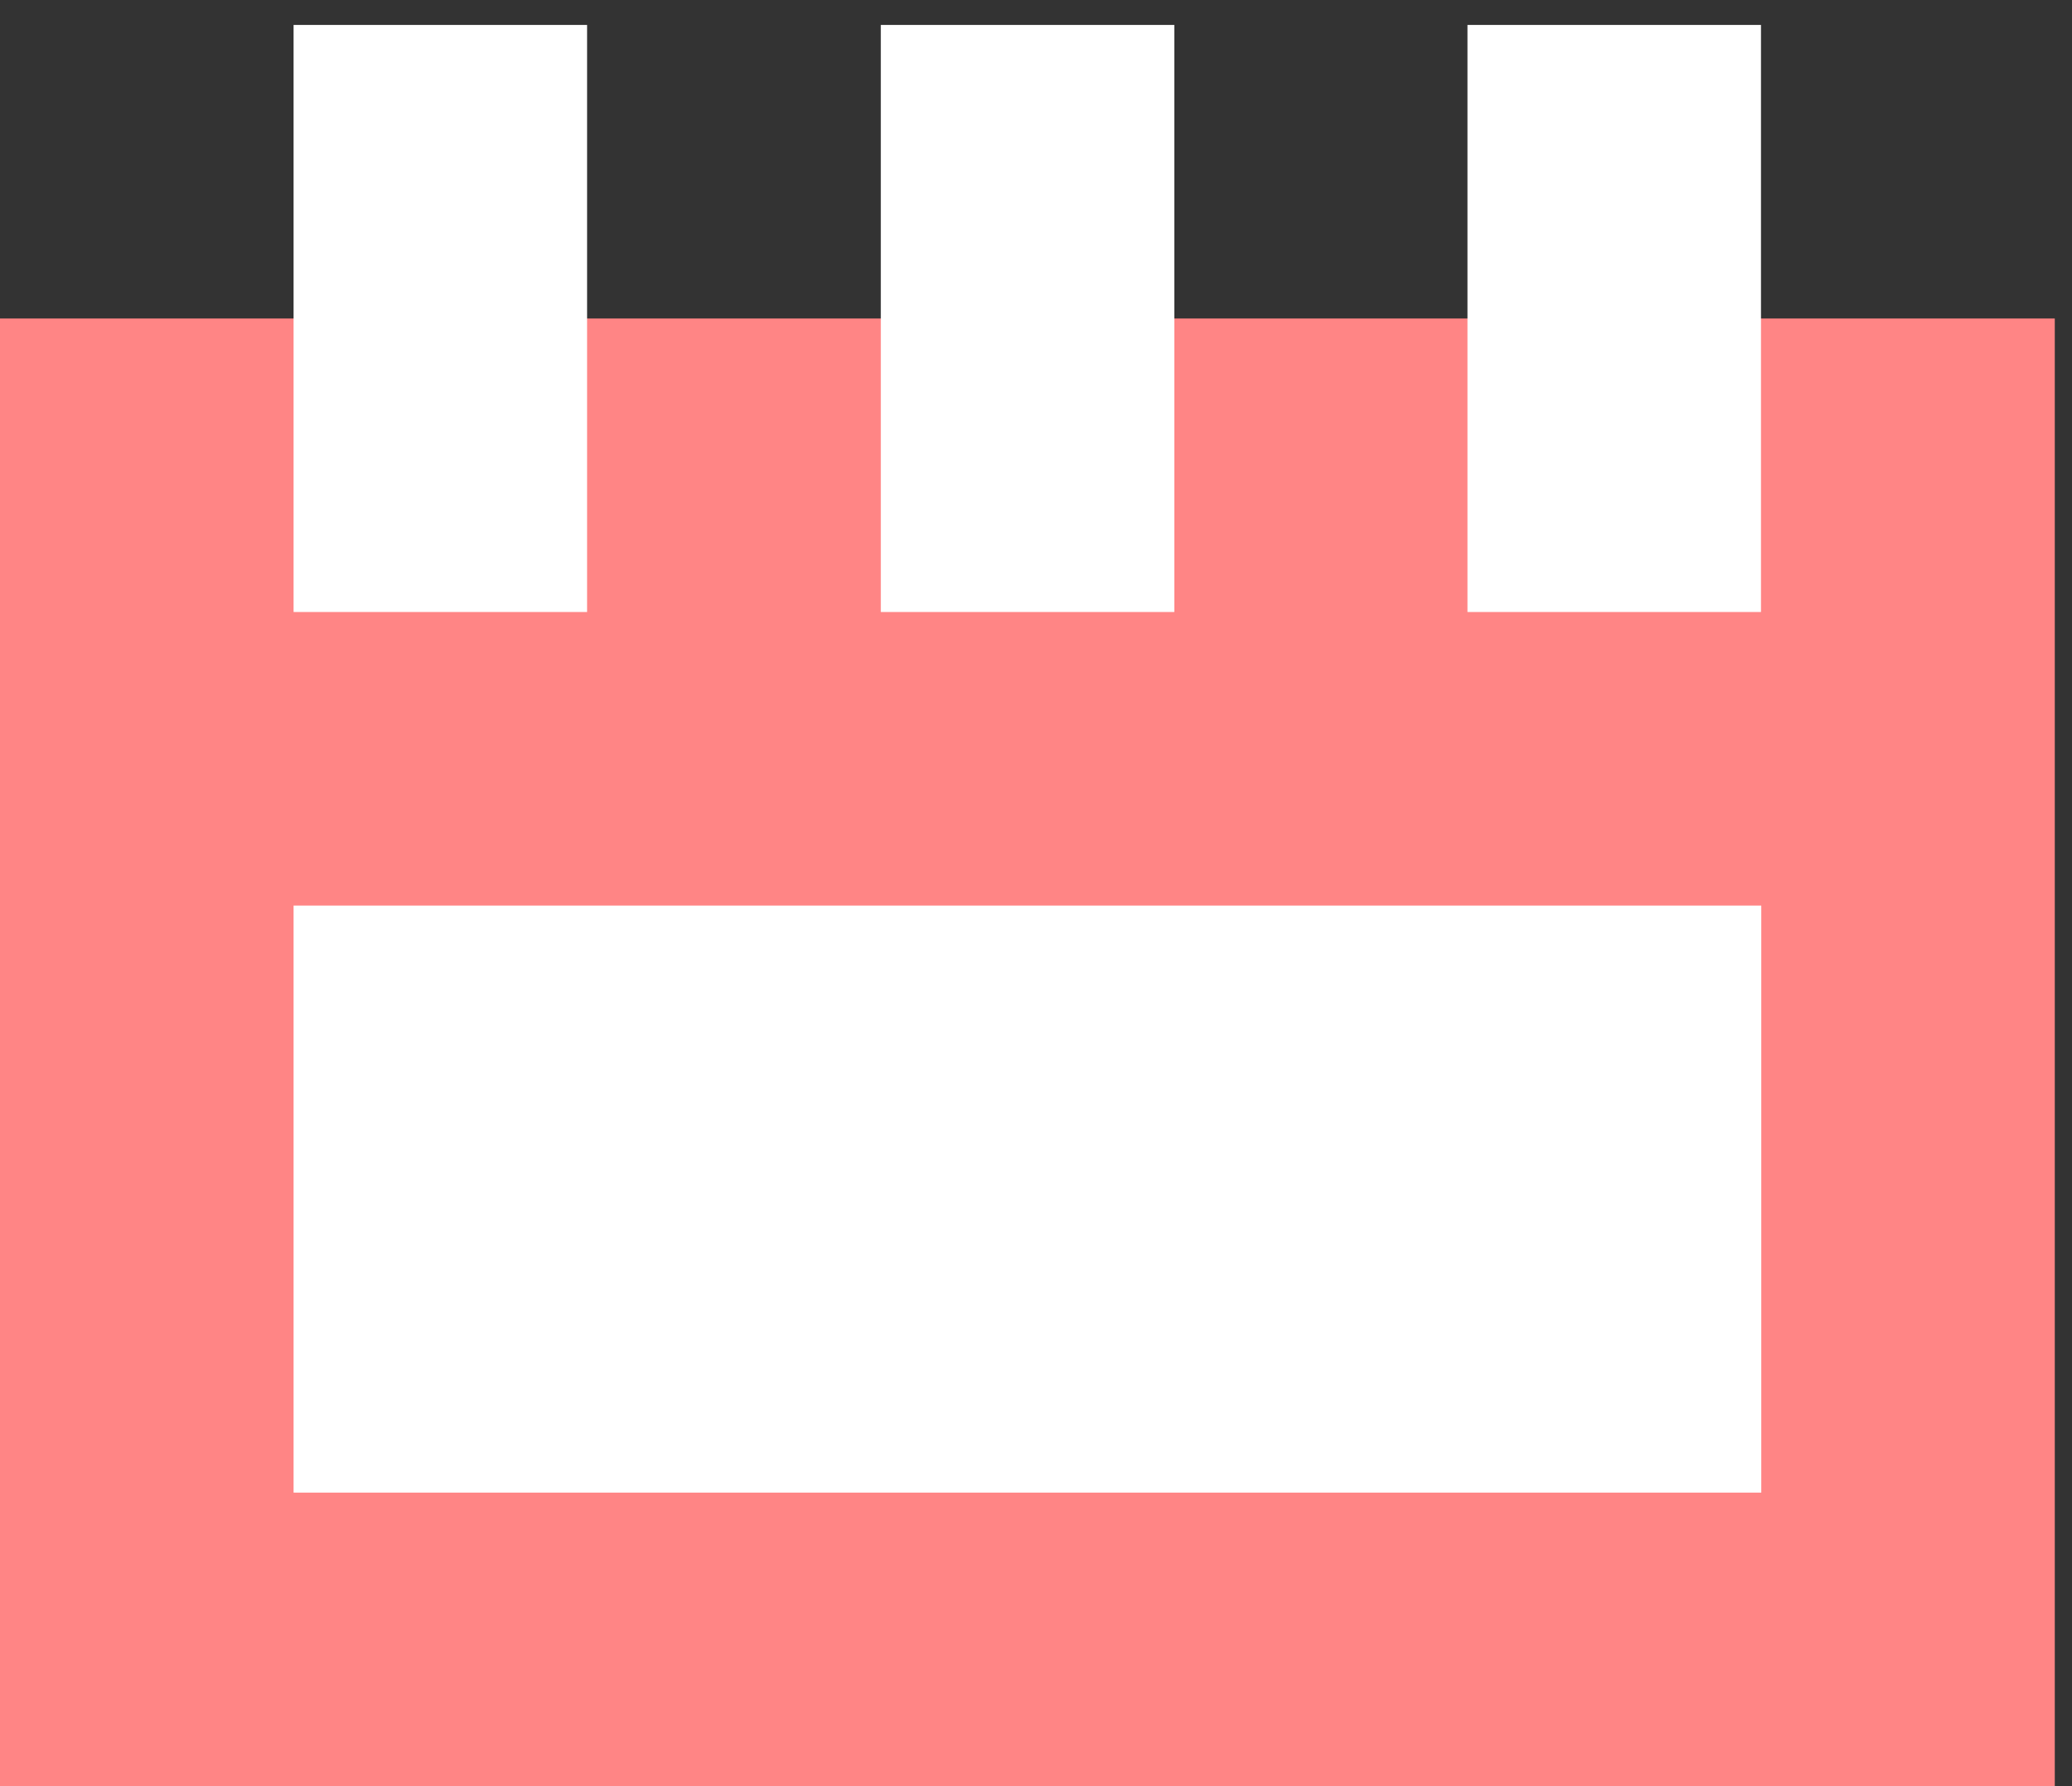
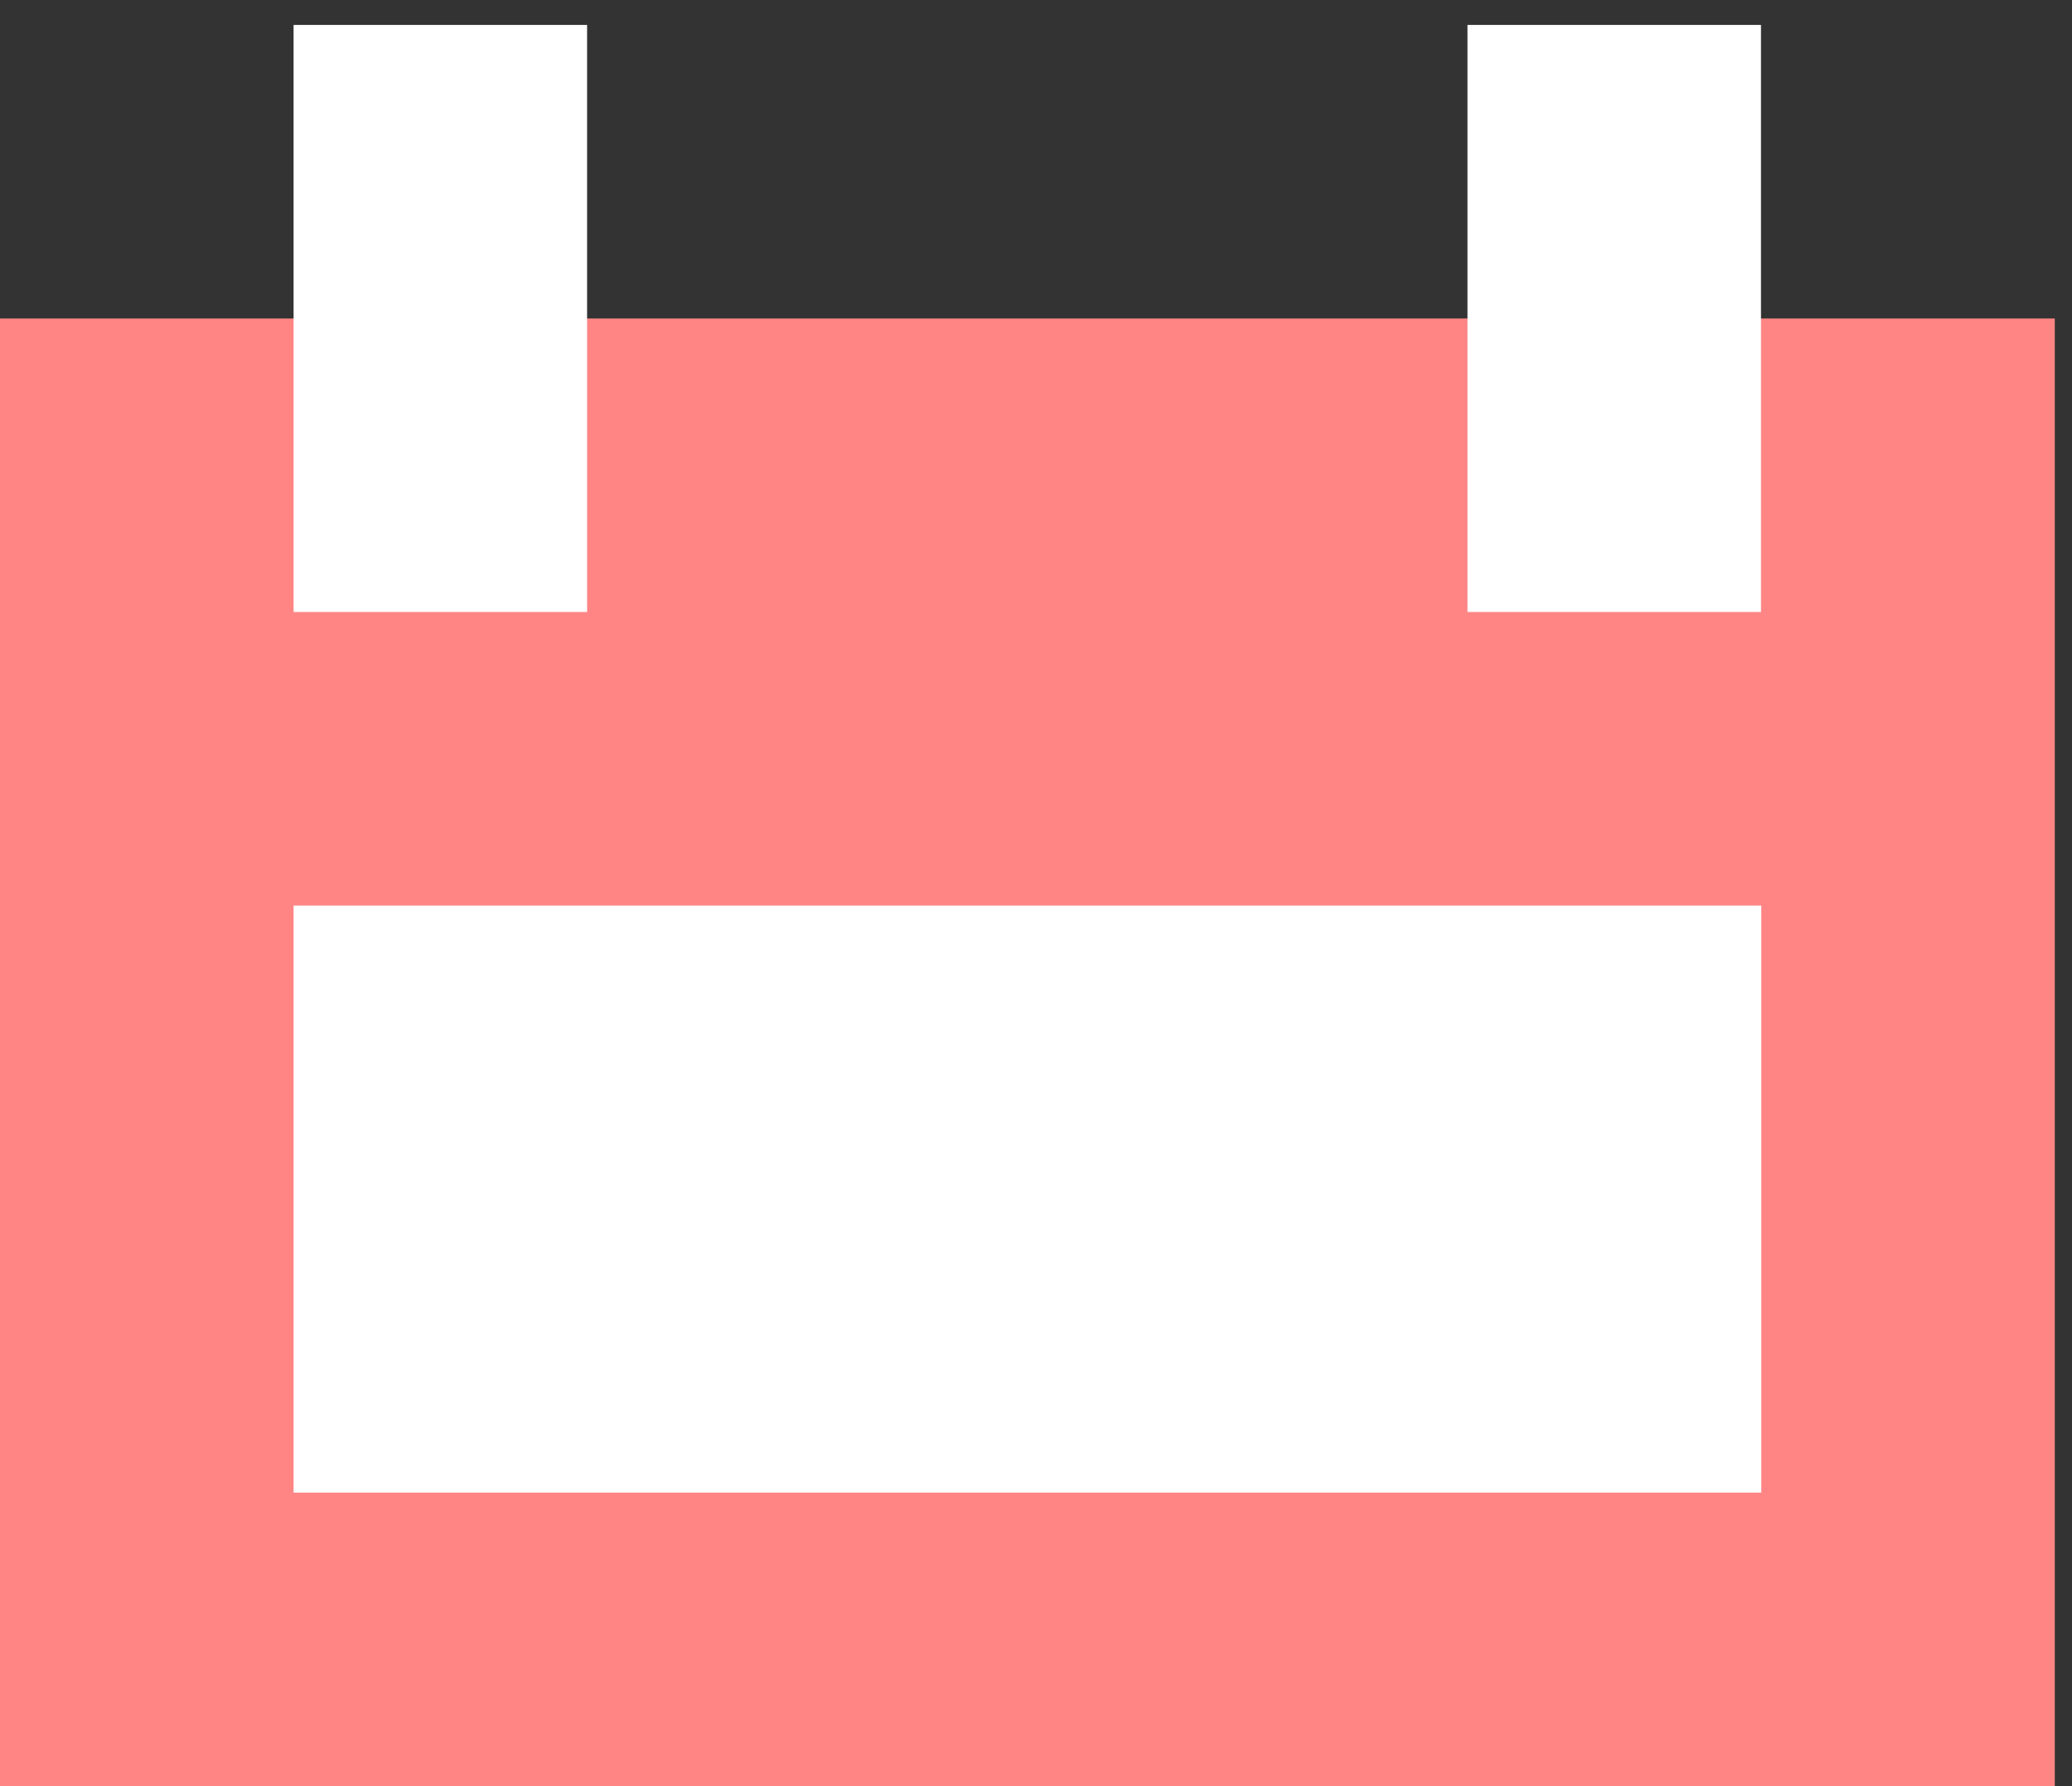
<svg xmlns="http://www.w3.org/2000/svg" width="29" height="25" viewBox="0 0 29 25" fill="none">
  <rect x="0" y="0" width="29" height="25" fill="#333333" stroke="none" />
  <rect y="4.458" width="28.759" height="20.542" fill="#FF8585" />
  <rect x="4.109" y="0.349" width="4.108" height="8.217" fill="white" />
  <rect x="4.109" y="12.675" width="20.542" height="8.217" fill="white" />
-   <rect x="12.328" y="0.349" width="4.108" height="8.217" fill="white" />
  <rect x="20.539" y="0.349" width="4.108" height="8.217" fill="white" />
</svg>